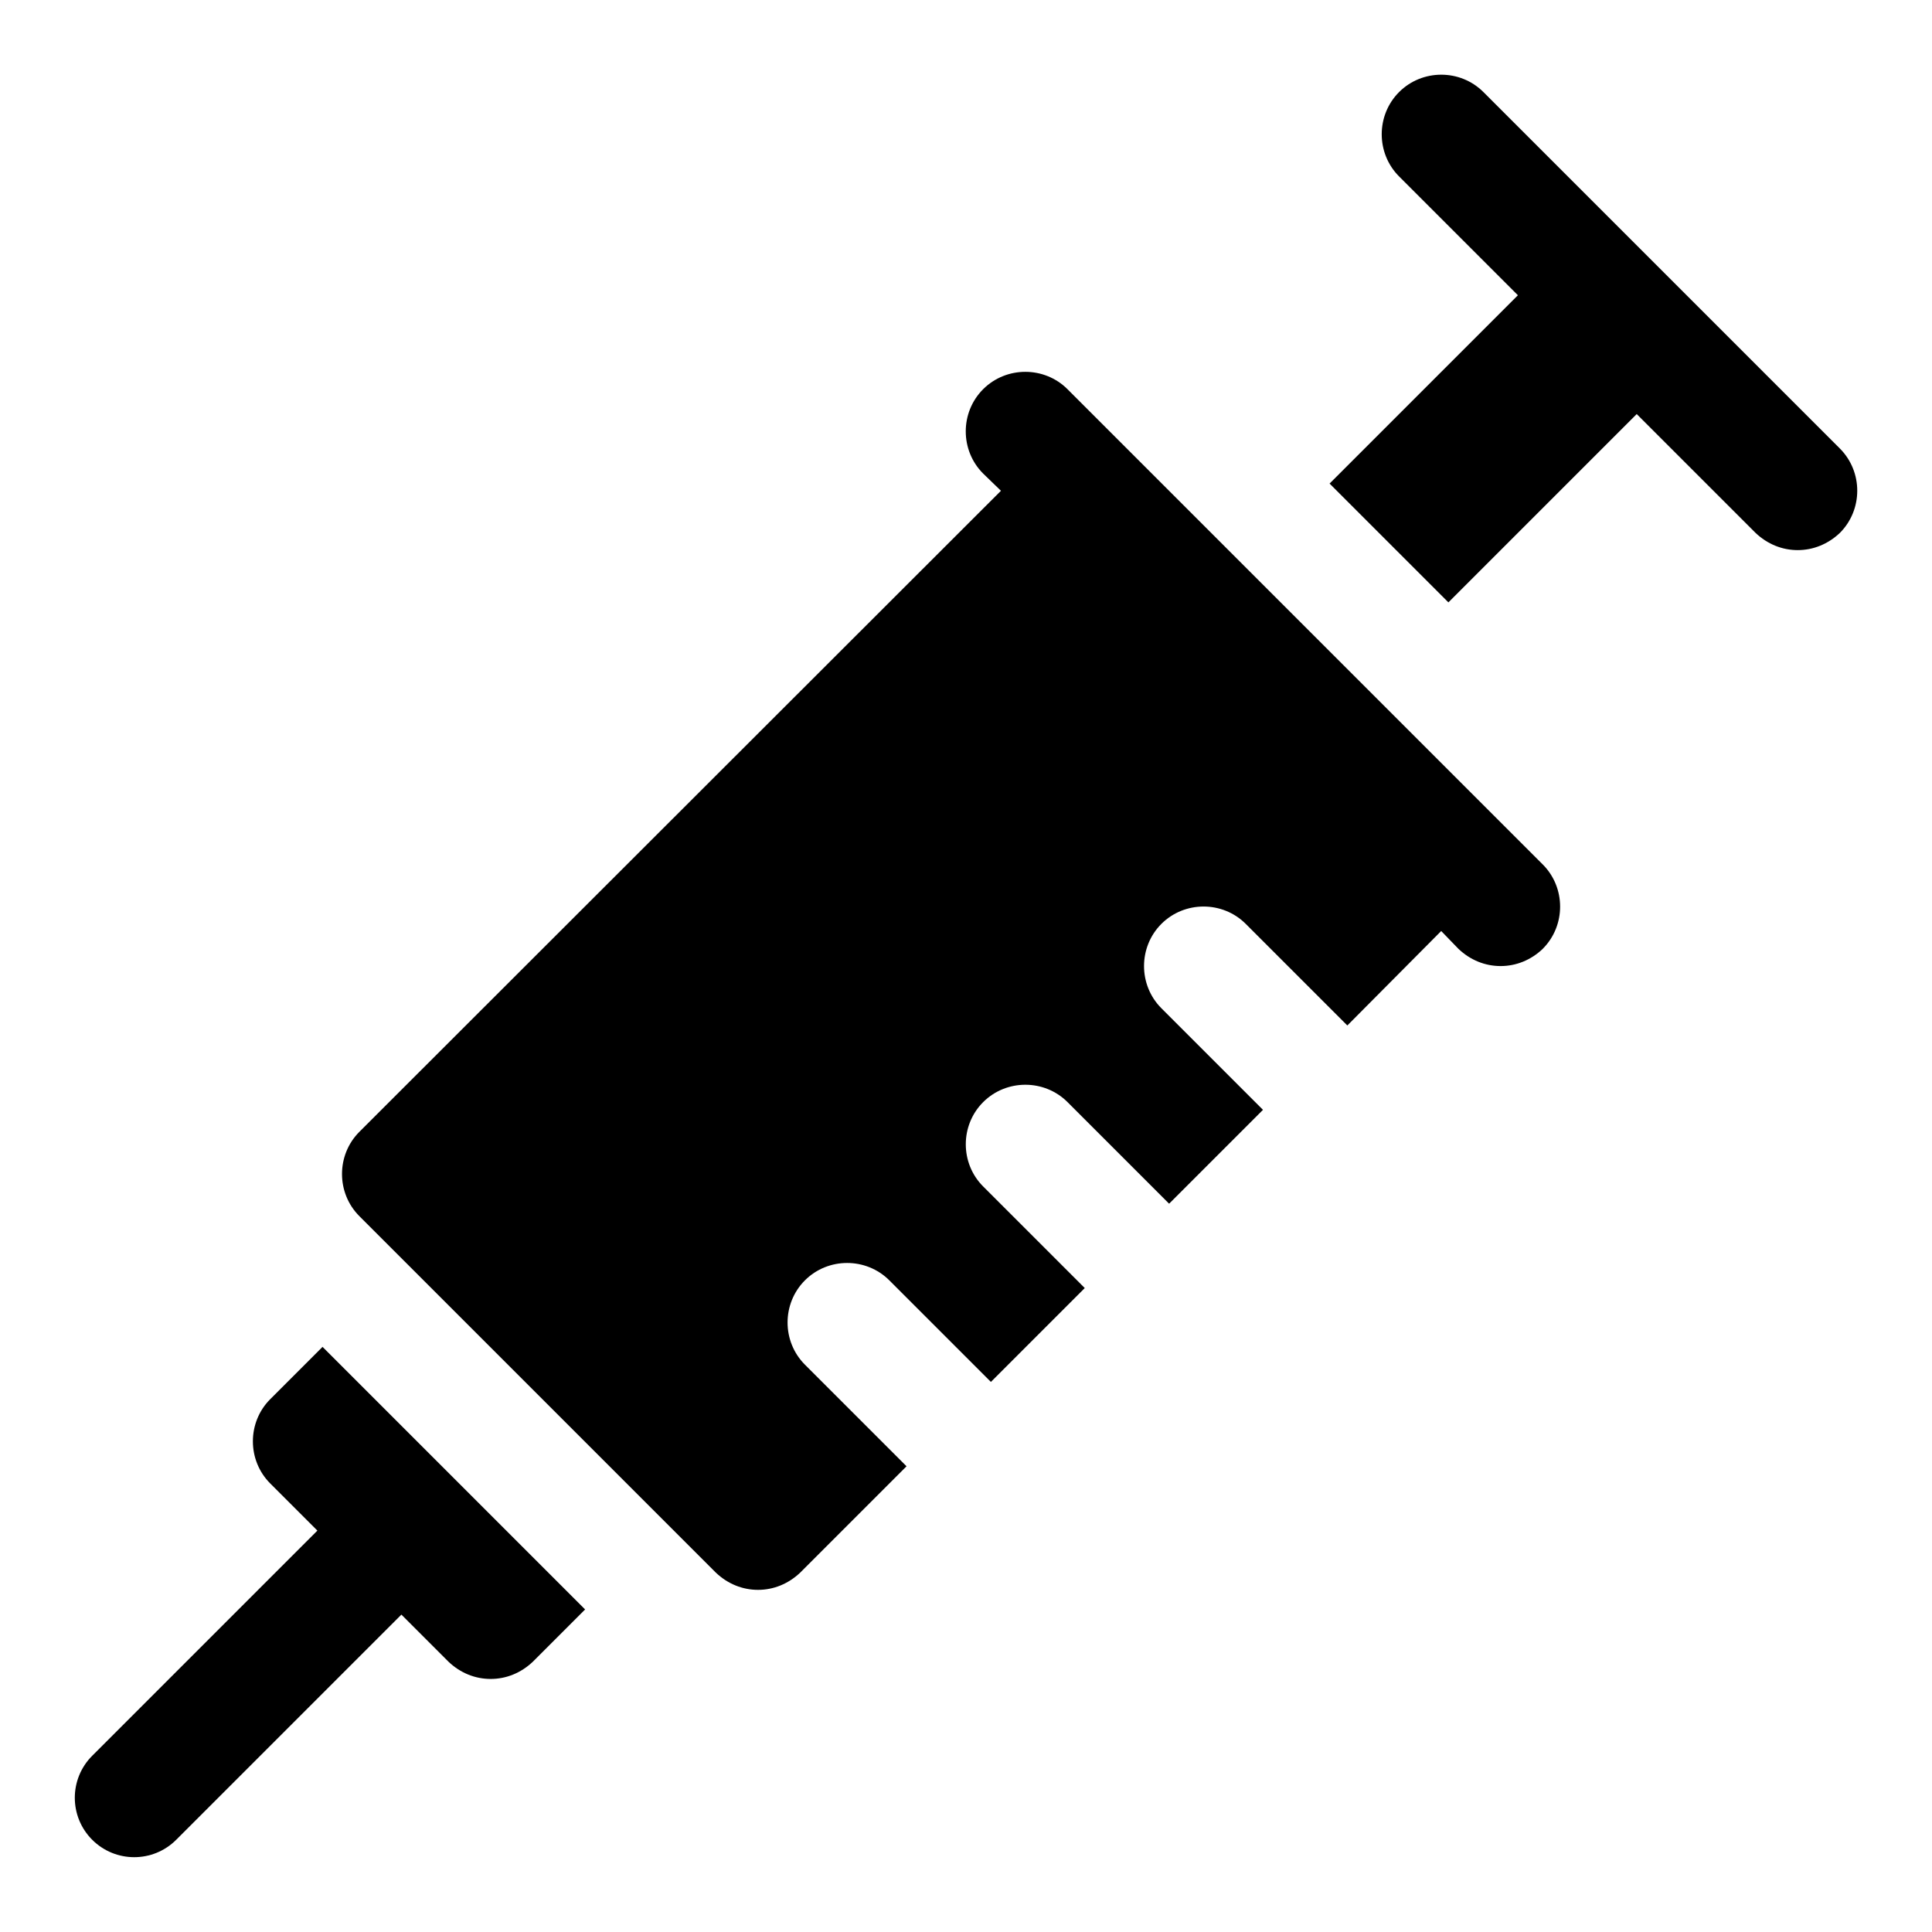
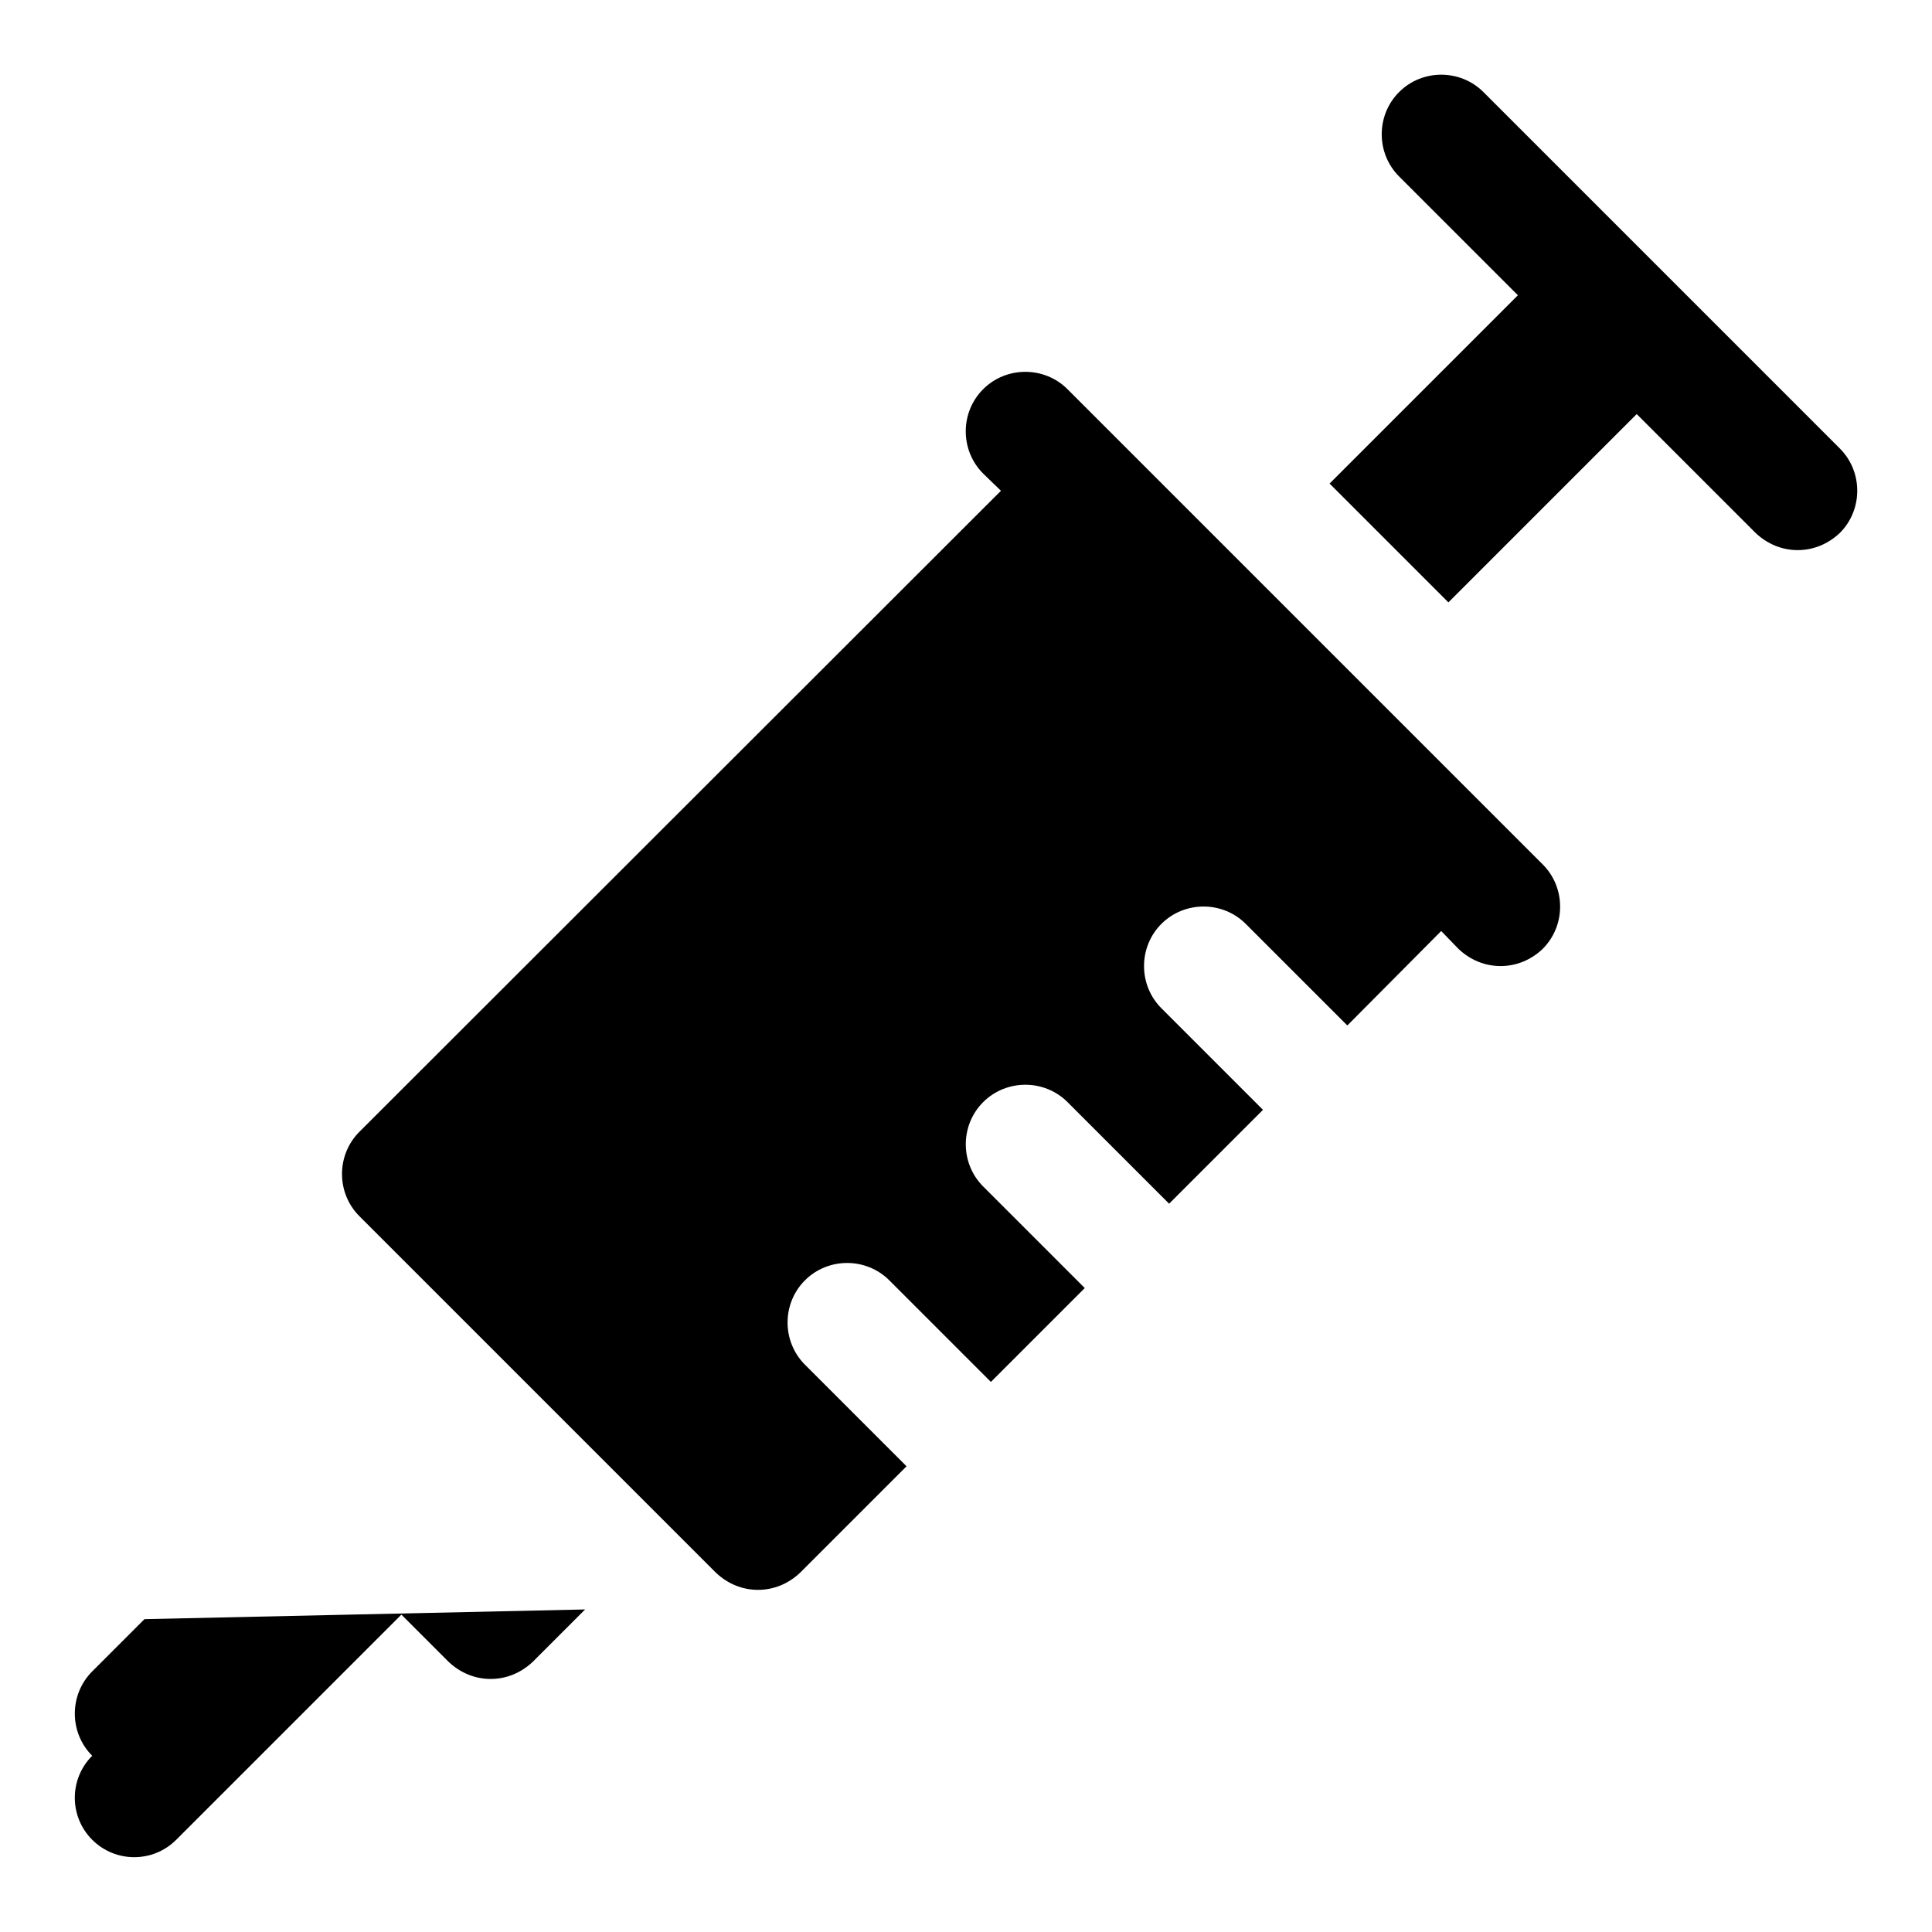
<svg xmlns="http://www.w3.org/2000/svg" fill="#000000" width="800px" height="800px" version="1.1" viewBox="144 144 512 512">
-   <path d="m631.59 285.22c-3.152 2.992-7.09 4.566-11.18 4.566-4.09 0-8.027-1.574-11.176-4.566l-31.488-31.488-49.906 49.906-31.488-31.488 49.906-49.906-31.488-31.488c-6.133-6.141-6.133-16.215 0-22.355 6.133-6.141 16.219-6.141 22.355 0l94.465 94.465c6.133 6.144 6.133 16.215 0 22.355zm-332.53 285.3-13.852 13.852c-3.152 3-7.09 4.566-11.176 4.566-4.09 0-8.027-1.566-11.176-4.566l-12.484-12.484-59.672 59.672c-3.074 3.074-7.102 4.613-11.133 4.613-4.027 0-8.055-1.539-11.133-4.613-6.148-6.148-6.148-16.113 0-22.262l59.672-59.672-12.484-12.484c-6.141-6.133-6.141-16.219 0-22.355l13.852-13.852zm253.79-175.07c-3.152 3-7.09 4.566-11.176 4.566-4.09 0-8.027-1.566-11.176-4.566l-4.566-4.719-24.875 25.031-26.922-26.922c-6.133-6.133-16.219-6.133-22.355 0-6.133 6.133-6.133 16.219 0 22.355l26.922 26.922-24.875 24.875-26.922-26.922c-6.133-6.133-16.215-6.133-22.355 0-6.141 6.133-6.141 16.219 0 22.355l26.922 26.922-24.875 24.875-26.922-26.922c-6.141-6.133-16.215-6.133-22.355 0-6.141 6.133-6.141 16.219 0 22.355l26.922 26.922-28.184 28.184c-3.152 3-7.09 4.566-11.176 4.566-4.09 0-8.027-1.566-11.176-4.566l-94.465-94.465c-6.141-6.133-6.141-16.219 0-22.355l170.02-169.88-4.719-4.566c-6.141-6.133-6.141-16.219 0-22.355 6.141-6.133 16.219-6.133 22.355 0l125.95 125.95c6.133 6.133 6.133 16.219-0.004 22.355z" />
+   <path d="m631.59 285.22c-3.152 2.992-7.09 4.566-11.18 4.566-4.09 0-8.027-1.574-11.176-4.566l-31.488-31.488-49.906 49.906-31.488-31.488 49.906-49.906-31.488-31.488c-6.133-6.141-6.133-16.215 0-22.355 6.133-6.141 16.219-6.141 22.355 0l94.465 94.465c6.133 6.144 6.133 16.215 0 22.355zm-332.53 285.3-13.852 13.852c-3.152 3-7.09 4.566-11.176 4.566-4.09 0-8.027-1.566-11.176-4.566l-12.484-12.484-59.672 59.672c-3.074 3.074-7.102 4.613-11.133 4.613-4.027 0-8.055-1.539-11.133-4.613-6.148-6.148-6.148-16.113 0-22.262c-6.141-6.133-6.141-16.219 0-22.355l13.852-13.852zm253.79-175.07c-3.152 3-7.09 4.566-11.176 4.566-4.09 0-8.027-1.566-11.176-4.566l-4.566-4.719-24.875 25.031-26.922-26.922c-6.133-6.133-16.219-6.133-22.355 0-6.133 6.133-6.133 16.219 0 22.355l26.922 26.922-24.875 24.875-26.922-26.922c-6.133-6.133-16.215-6.133-22.355 0-6.141 6.133-6.141 16.219 0 22.355l26.922 26.922-24.875 24.875-26.922-26.922c-6.141-6.133-16.215-6.133-22.355 0-6.141 6.133-6.141 16.219 0 22.355l26.922 26.922-28.184 28.184c-3.152 3-7.09 4.566-11.176 4.566-4.09 0-8.027-1.566-11.176-4.566l-94.465-94.465c-6.141-6.133-6.141-16.219 0-22.355l170.02-169.88-4.719-4.566c-6.141-6.133-6.141-16.219 0-22.355 6.141-6.133 16.219-6.133 22.355 0l125.95 125.95c6.133 6.133 6.133 16.219-0.004 22.355z" />
</svg>